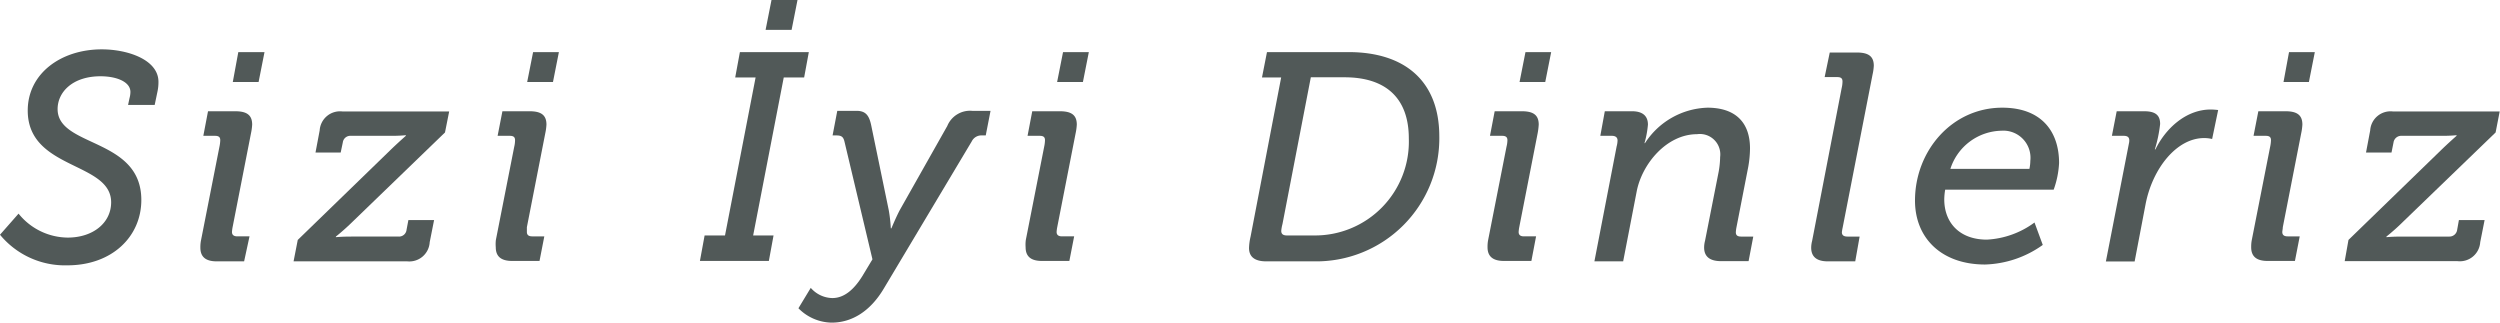
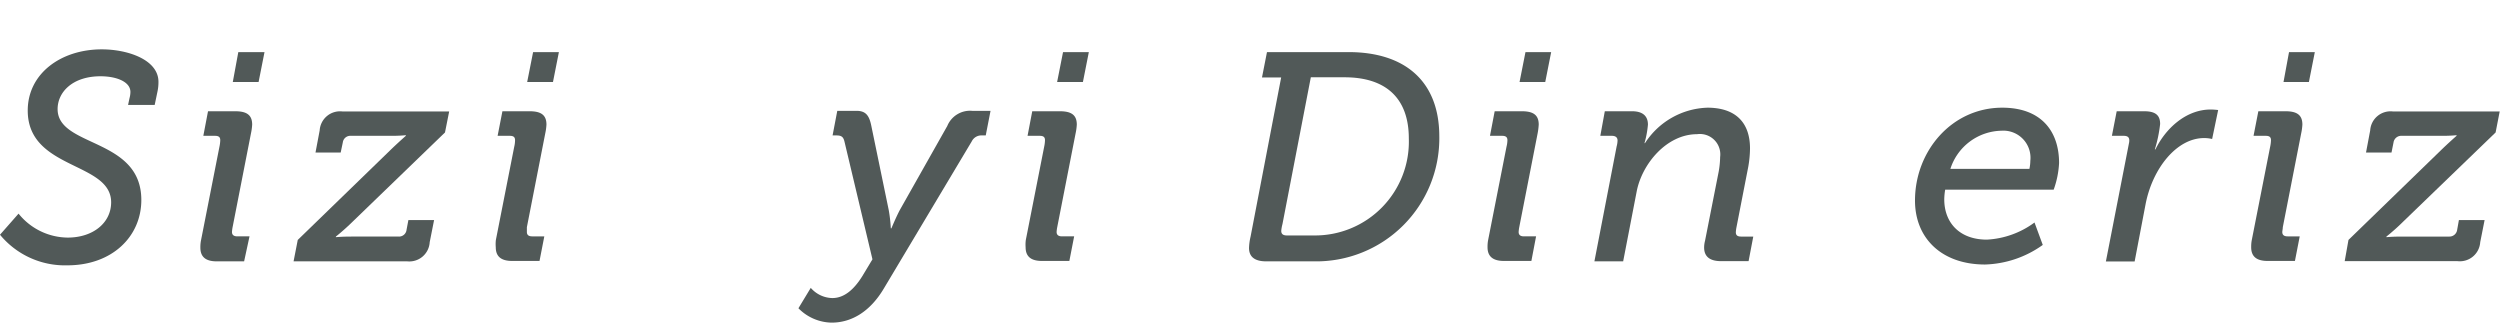
<svg xmlns="http://www.w3.org/2000/svg" id="Layer_1" data-name="Layer 1" viewBox="0 0 245.17 31.68">
  <defs>
    <style>.cls-1{fill:#515958;}</style>
  </defs>
  <path class="cls-1" d="M176.88,346.32a6.25,6.25,0,0,0,4.82,2.35c2.49,0,4.26-1.45,4.26-3.46,0-4-8.18-3.16-8.18-9,0-3.62,3.25-6,7.26-6,2.52,0,5.56,1,5.56,3.19a4.47,4.47,0,0,1-.08.87l-.29,1.39h-2.61l.14-.66a2.37,2.37,0,0,0,.09-.61c0-1-1.36-1.54-2.93-1.54-2.73,0-4.21,1.54-4.21,3.22,0,3.77,8.21,2.78,8.21,8.91,0,3.59-2.87,6.41-7.25,6.41a8.25,8.25,0,0,1-6.61-3Z" transform="translate(-175.06 -325.37)" />
  <path class="cls-1" d="M194.78,348.9l1.8-9.14a3.47,3.47,0,0,0,.08-.64c0-.32-.17-.43-.52-.43H195l.46-2.41h2.67c1.14,0,1.66.38,1.66,1.31a5.43,5.43,0,0,1-.12.87l-1.8,9.19a3.35,3.35,0,0,0-.06.47c0,.29.18.43.53.43h1.19L199,351h-2.7c-1.1,0-1.59-.47-1.59-1.34A3.44,3.44,0,0,1,194.78,348.9Zm3.65-18.42H201l-.58,2.93h-2.53Z" transform="translate(-175.06 -325.37)" />
  <path class="cls-1" d="M204.26,348.9l9-8.73c.81-.79,1.6-1.48,1.6-1.48v-.06s-.61.06-1.31.06h-4.09a.74.74,0,0,0-.78.64l-.21,1H206l.41-2.17a2,2,0,0,1,2.23-1.86h10.47l-.41,2.06-9.07,8.76c-.82.81-1.63,1.45-1.63,1.45v.06s.55-.06,1.51-.06h4.67a.74.74,0,0,0,.75-.67l.18-.95h2.52l-.43,2.17A2,2,0,0,1,215,351H203.85Z" transform="translate(-175.06 -325.37)" />
  <path class="cls-1" d="M223.69,348.9l1.8-9.14a2.78,2.78,0,0,0,.08-.64c0-.32-.17-.43-.52-.43h-1.19l.47-2.41H227c1.13,0,1.65.38,1.65,1.31a5.43,5.43,0,0,1-.12.87l-1.8,9.19c0,.15,0,.38,0,.47,0,.29.17.43.52.43h1.19l-.47,2.41h-2.69c-1.11,0-1.6-.47-1.6-1.34A3.44,3.44,0,0,1,223.69,348.9Zm3.65-18.42h2.53l-.58,2.93h-2.53Z" transform="translate(-175.06 -325.37)" />
-   <path class="cls-1" d="M244.16,348.46h2l3-15.49h-2l.46-2.49h6.76l-.46,2.49h-2l-3,15.49h2l-.46,2.5H243.7Zm6.56-23.09h2.55l-.58,2.93h-2.55Z" transform="translate(-175.06 -325.37)" />
  <path class="cls-1" d="M253.36,355.6l1.21-2a2.87,2.87,0,0,0,2.12,1c1.16,0,2.12-.84,2.93-2.14l1-1.66-2.75-11.57c-.12-.47-.32-.58-.81-.58h-.35l.46-2.41h1.89c.93,0,1.25.49,1.45,1.48l1.71,8.27a14.65,14.65,0,0,1,.2,1.77h.06s.41-1,.81-1.77l4.67-8.27a2.41,2.41,0,0,1,2.44-1.48h1.8l-.47,2.41h-.37a1.05,1.05,0,0,0-1,.58l-8.61,14.41c-1.34,2.27-3.16,3.37-5.14,3.37A4.67,4.67,0,0,1,253.36,355.6Z" transform="translate(-175.06 -325.37)" />
  <path class="cls-1" d="M275.66,348.9l1.8-9.14a3.47,3.47,0,0,0,.08-.64c0-.32-.17-.43-.52-.43h-1.19l.46-2.41H279c1.14,0,1.66.38,1.66,1.31a5.43,5.43,0,0,1-.12.87l-1.8,9.19a3.35,3.35,0,0,0-.06.47c0,.29.18.43.53.43h1.19l-.47,2.41h-2.7c-1.1,0-1.59-.47-1.59-1.34A3.44,3.44,0,0,1,275.66,348.9Zm3.65-18.42h2.53l-.58,2.93h-2.53Z" transform="translate(-175.06 -325.37)" />
  <path class="cls-1" d="M297.7,348.58l3-15.61h-1.88l.49-2.49h8c5.51,0,8.9,2.84,8.9,8.27A12.07,12.07,0,0,1,303.9,351h-4.67c-1.19,0-1.68-.5-1.68-1.31A5.54,5.54,0,0,1,297.7,348.58Zm3.56-.12h2.64a9.2,9.2,0,0,0,9.32-9.51c0-4-2.3-6-6.3-6h-3.31l-2.78,14.39a3.83,3.83,0,0,0-.12.67C300.71,348.32,300.89,348.46,301.26,348.46Z" transform="translate(-175.06 -325.37)" />
  <path class="cls-1" d="M321,348.9l1.8-9.14a2.86,2.86,0,0,0,.09-.64c0-.32-.18-.43-.53-.43h-1.18l.46-2.41h2.67c1.13,0,1.65.38,1.65,1.31a6.65,6.65,0,0,1-.11.87l-1.8,9.19a3.35,3.35,0,0,0-.06.47c0,.29.17.43.52.43h1.19l-.46,2.41h-2.7c-1.1,0-1.6-.47-1.6-1.34A3.44,3.44,0,0,1,321,348.9Zm3.66-18.42h2.52l-.58,2.93h-2.52Z" transform="translate(-175.06 -325.37)" />
  <path class="cls-1" d="M333.6,339.73a2.42,2.42,0,0,0,.09-.58c0-.29-.18-.46-.56-.46H332l.44-2.41h2.67c1.07,0,1.56.49,1.56,1.31a9.44,9.44,0,0,1-.34,1.82h.05a7.57,7.57,0,0,1,6.12-3.48c2.76,0,4.18,1.45,4.18,4a10.87,10.87,0,0,1-.17,1.79l-1.16,5.95a3.35,3.35,0,0,0-.06.47c0,.29.14.43.52.43H347l-.46,2.41h-2.7c-1.13,0-1.66-.47-1.66-1.34a2.68,2.68,0,0,1,.09-.66l1.34-6.79a8.64,8.64,0,0,0,.14-1.42,2,2,0,0,0-2.26-2.24c-3,0-5.4,2.93-5.92,5.6L334.24,351h-2.82Z" transform="translate(-175.06 -325.37)" />
-   <path class="cls-1" d="M352.77,349l2.9-15a2.84,2.84,0,0,0,.08-.64c0-.32-.17-.43-.52-.43H354l.5-2.41h2.66c1.14,0,1.66.38,1.66,1.3a5.07,5.07,0,0,1-.12.85l-2.93,15a3.85,3.85,0,0,0-.08.47c0,.29.17.43.55.43h1.19L357,351h-2.7c-1.1,0-1.62-.47-1.62-1.34A2.68,2.68,0,0,1,352.77,349Z" transform="translate(-175.06 -325.37)" />
  <path class="cls-1" d="M371.42,335.93c3.77,0,5.57,2.26,5.57,5.43a9,9,0,0,1-.53,2.61H365.82a6.1,6.1,0,0,0-.09.95c0,2.27,1.48,3.95,4.18,3.95a8.6,8.6,0,0,0,4.67-1.68l.81,2.2a10.21,10.21,0,0,1-5.66,1.92c-4.29,0-6.87-2.61-6.87-6.27C362.86,340.17,366.48,335.93,371.42,335.93Zm2.66,6a3.88,3.88,0,0,0,.09-.79,2.66,2.66,0,0,0-2.84-2.95,5.37,5.37,0,0,0-5,3.74Z" transform="translate(-175.06 -325.37)" />
  <path class="cls-1" d="M383.86,339.33c.05-.35,0-.64-.53-.64h-1.16l.47-2.41h2.69c1.14,0,1.57.41,1.57,1.25a13.38,13.38,0,0,1-.52,2.49h.06c1-2.06,3-3.91,5.42-3.91a6.42,6.42,0,0,1,.73.05L392,339a3.36,3.36,0,0,0-.79-.09c-2.7,0-5.07,3-5.74,6.5l-1.07,5.6h-2.82Z" transform="translate(-175.06 -325.37)" />
  <path class="cls-1" d="M395.89,348.9l1.8-9.14a3.47,3.47,0,0,0,.08-.64c0-.32-.17-.43-.52-.43h-1.19l.47-2.41h2.67c1.13,0,1.65.38,1.65,1.31a5.43,5.43,0,0,1-.12.87l-1.8,9.19c0,.15-.05.38-.05.47,0,.29.17.43.52.43h1.19l-.47,2.41h-2.69c-1.11,0-1.6-.47-1.6-1.34A3.44,3.44,0,0,1,395.89,348.9Zm3.65-18.42h2.53l-.58,2.93H399Z" transform="translate(-175.06 -325.37)" />
  <path class="cls-1" d="M405.37,348.9l9-8.73c.81-.79,1.6-1.48,1.6-1.48v-.06s-.61.06-1.31.06h-4.09a.76.76,0,0,0-.78.64l-.2,1h-2.5l.41-2.17a2,2,0,0,1,2.23-1.86h10.47l-.4,2.06-9.08,8.76a20.09,20.09,0,0,1-1.63,1.45v.06s.55-.06,1.51-.06h4.67a.76.76,0,0,0,.76-.67l.17-.95h2.52l-.43,2.17a2,2,0,0,1-2.23,1.86H405Z" transform="translate(-175.06 -325.37)" />
</svg>